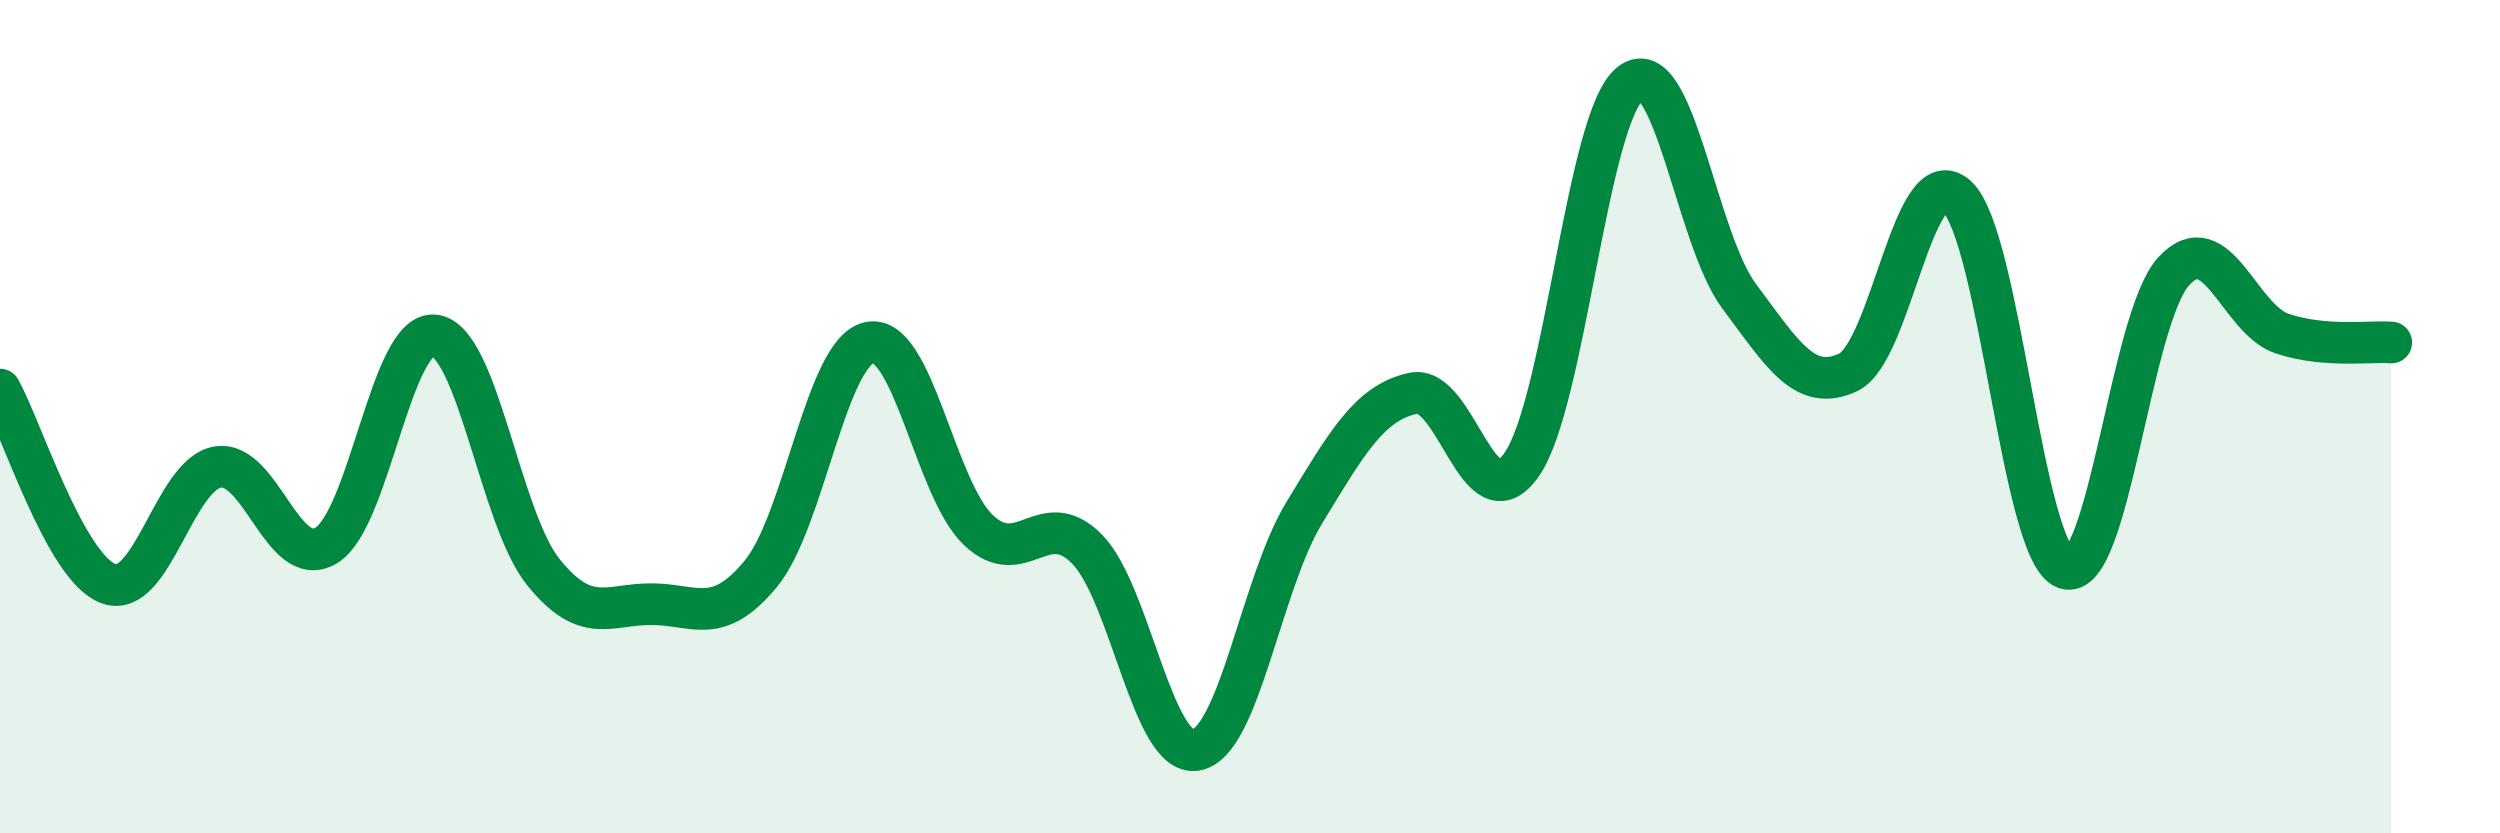
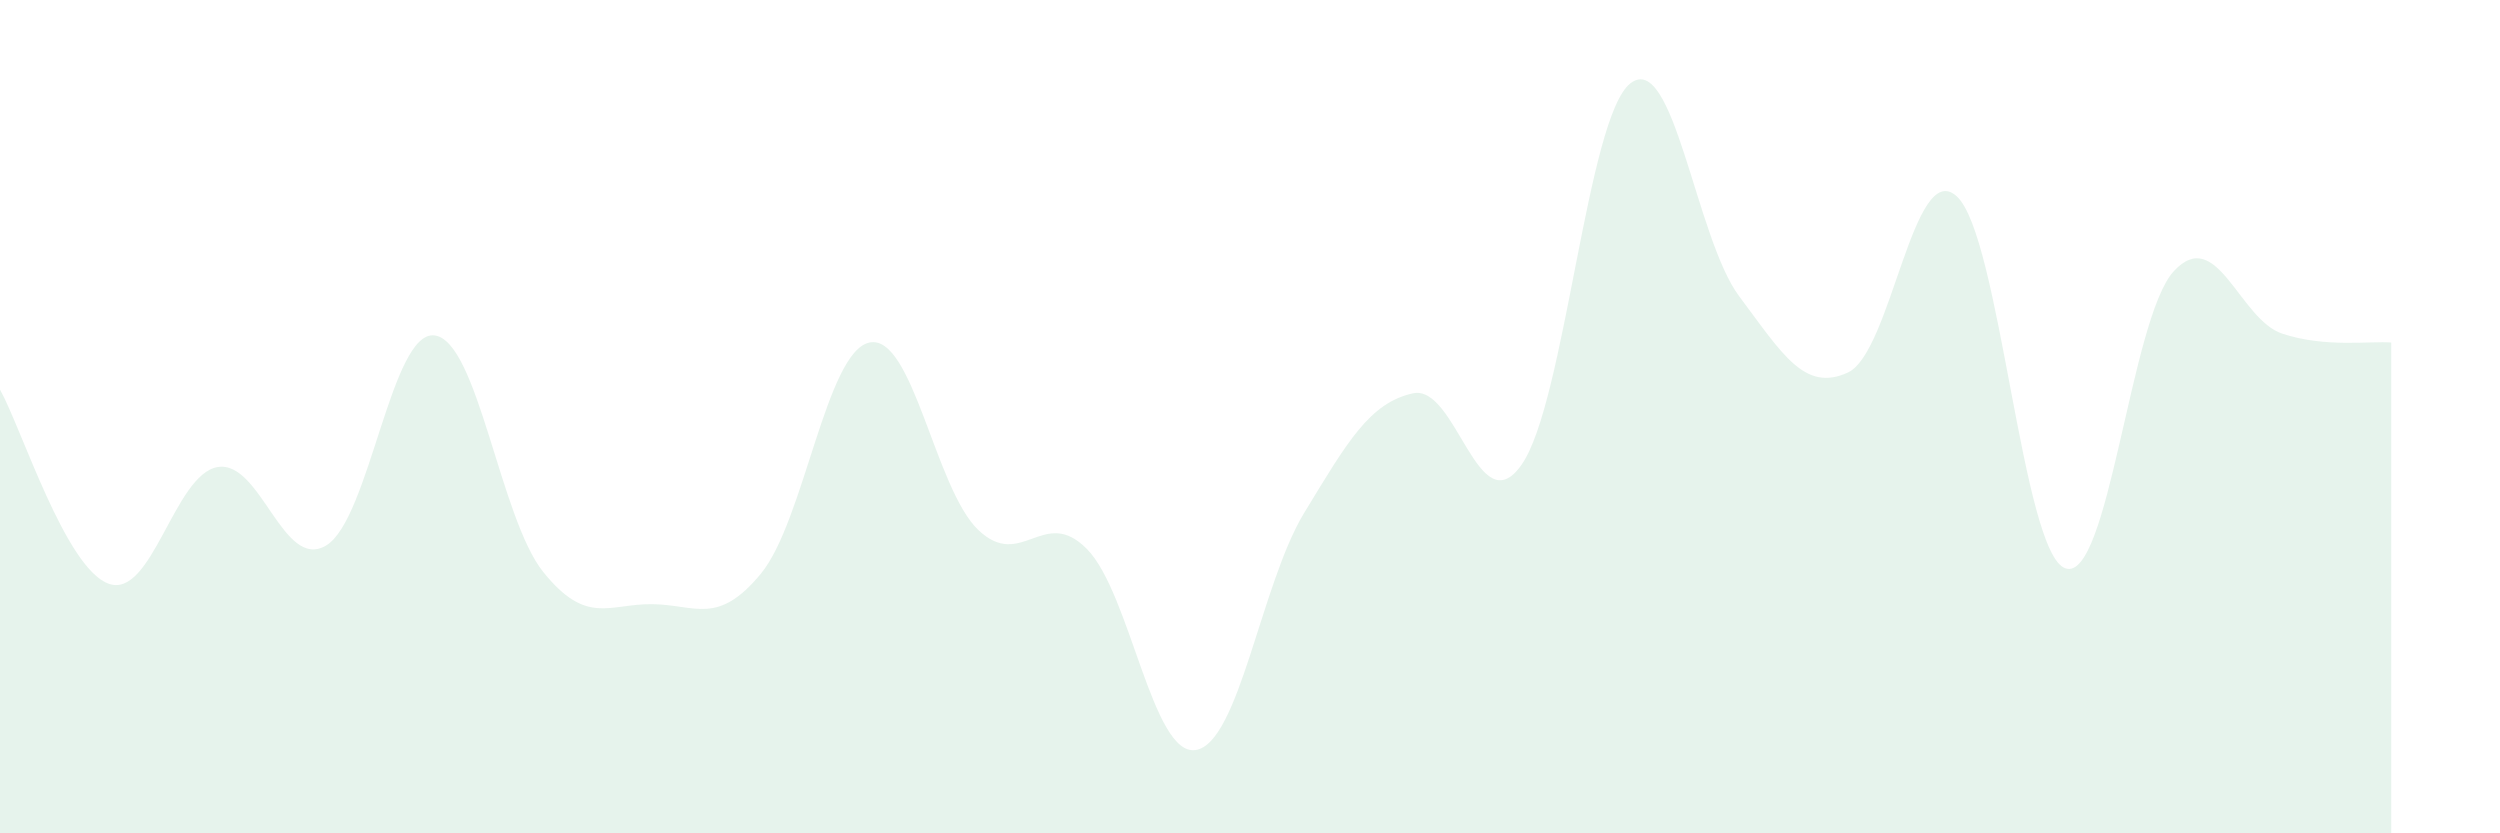
<svg xmlns="http://www.w3.org/2000/svg" width="60" height="20" viewBox="0 0 60 20">
  <path d="M 0,9.35 C 0.52,10.28 1.57,13.64 2.61,14.01 C 3.65,14.38 4.18,11.39 5.22,11.21 C 6.26,11.03 6.79,13.72 7.83,13.09 C 8.87,12.46 9.39,7.92 10.43,8.05 C 11.47,8.18 12,12.44 13.04,13.73 C 14.08,15.02 14.61,14.49 15.65,14.5 C 16.69,14.51 17.22,15.03 18.26,13.77 C 19.3,12.51 19.83,8.43 20.87,8.22 C 21.91,8.01 22.44,11.73 23.48,12.72 C 24.52,13.71 25.05,12.12 26.09,13.18 C 27.13,14.24 27.66,18.17 28.7,18 C 29.74,17.83 30.26,14.02 31.3,12.31 C 32.34,10.6 32.87,9.67 33.91,9.44 C 34.95,9.21 35.48,12.64 36.52,11.15 C 37.56,9.66 38.09,2.81 39.13,2 C 40.17,1.19 40.7,5.72 41.74,7.11 C 42.78,8.5 43.31,9.42 44.35,8.94 C 45.39,8.46 45.92,3.77 46.96,4.71 C 48,5.65 48.53,13.28 49.57,13.64 C 50.61,14 51.13,7.64 52.17,6.51 C 53.21,5.38 53.74,7.67 54.78,8.01 C 55.82,8.35 56.87,8.18 57.39,8.22L57.39 20L0 20Z" fill="#008740" opacity="0.1" stroke-linecap="round" stroke-linejoin="round" />
-   <path d="M 0,9.35 C 0.52,10.28 1.57,13.64 2.61,14.01 C 3.65,14.38 4.18,11.39 5.22,11.21 C 6.26,11.03 6.79,13.72 7.83,13.09 C 8.87,12.46 9.39,7.92 10.43,8.05 C 11.47,8.18 12,12.44 13.04,13.73 C 14.08,15.02 14.61,14.49 15.65,14.5 C 16.69,14.51 17.22,15.03 18.26,13.77 C 19.3,12.51 19.83,8.43 20.87,8.22 C 21.91,8.01 22.44,11.73 23.48,12.72 C 24.52,13.71 25.05,12.12 26.09,13.18 C 27.13,14.24 27.66,18.17 28.7,18 C 29.74,17.83 30.26,14.02 31.3,12.31 C 32.34,10.6 32.87,9.67 33.91,9.44 C 34.95,9.21 35.48,12.64 36.52,11.15 C 37.56,9.66 38.09,2.81 39.13,2 C 40.17,1.19 40.7,5.72 41.74,7.11 C 42.78,8.5 43.31,9.42 44.35,8.94 C 45.39,8.46 45.92,3.77 46.96,4.71 C 48,5.65 48.53,13.28 49.57,13.64 C 50.61,14 51.13,7.64 52.17,6.51 C 53.21,5.38 53.74,7.67 54.78,8.01 C 55.82,8.35 56.87,8.18 57.39,8.22" stroke="#008740" stroke-width="1" fill="none" stroke-linecap="round" stroke-linejoin="round" />
</svg>